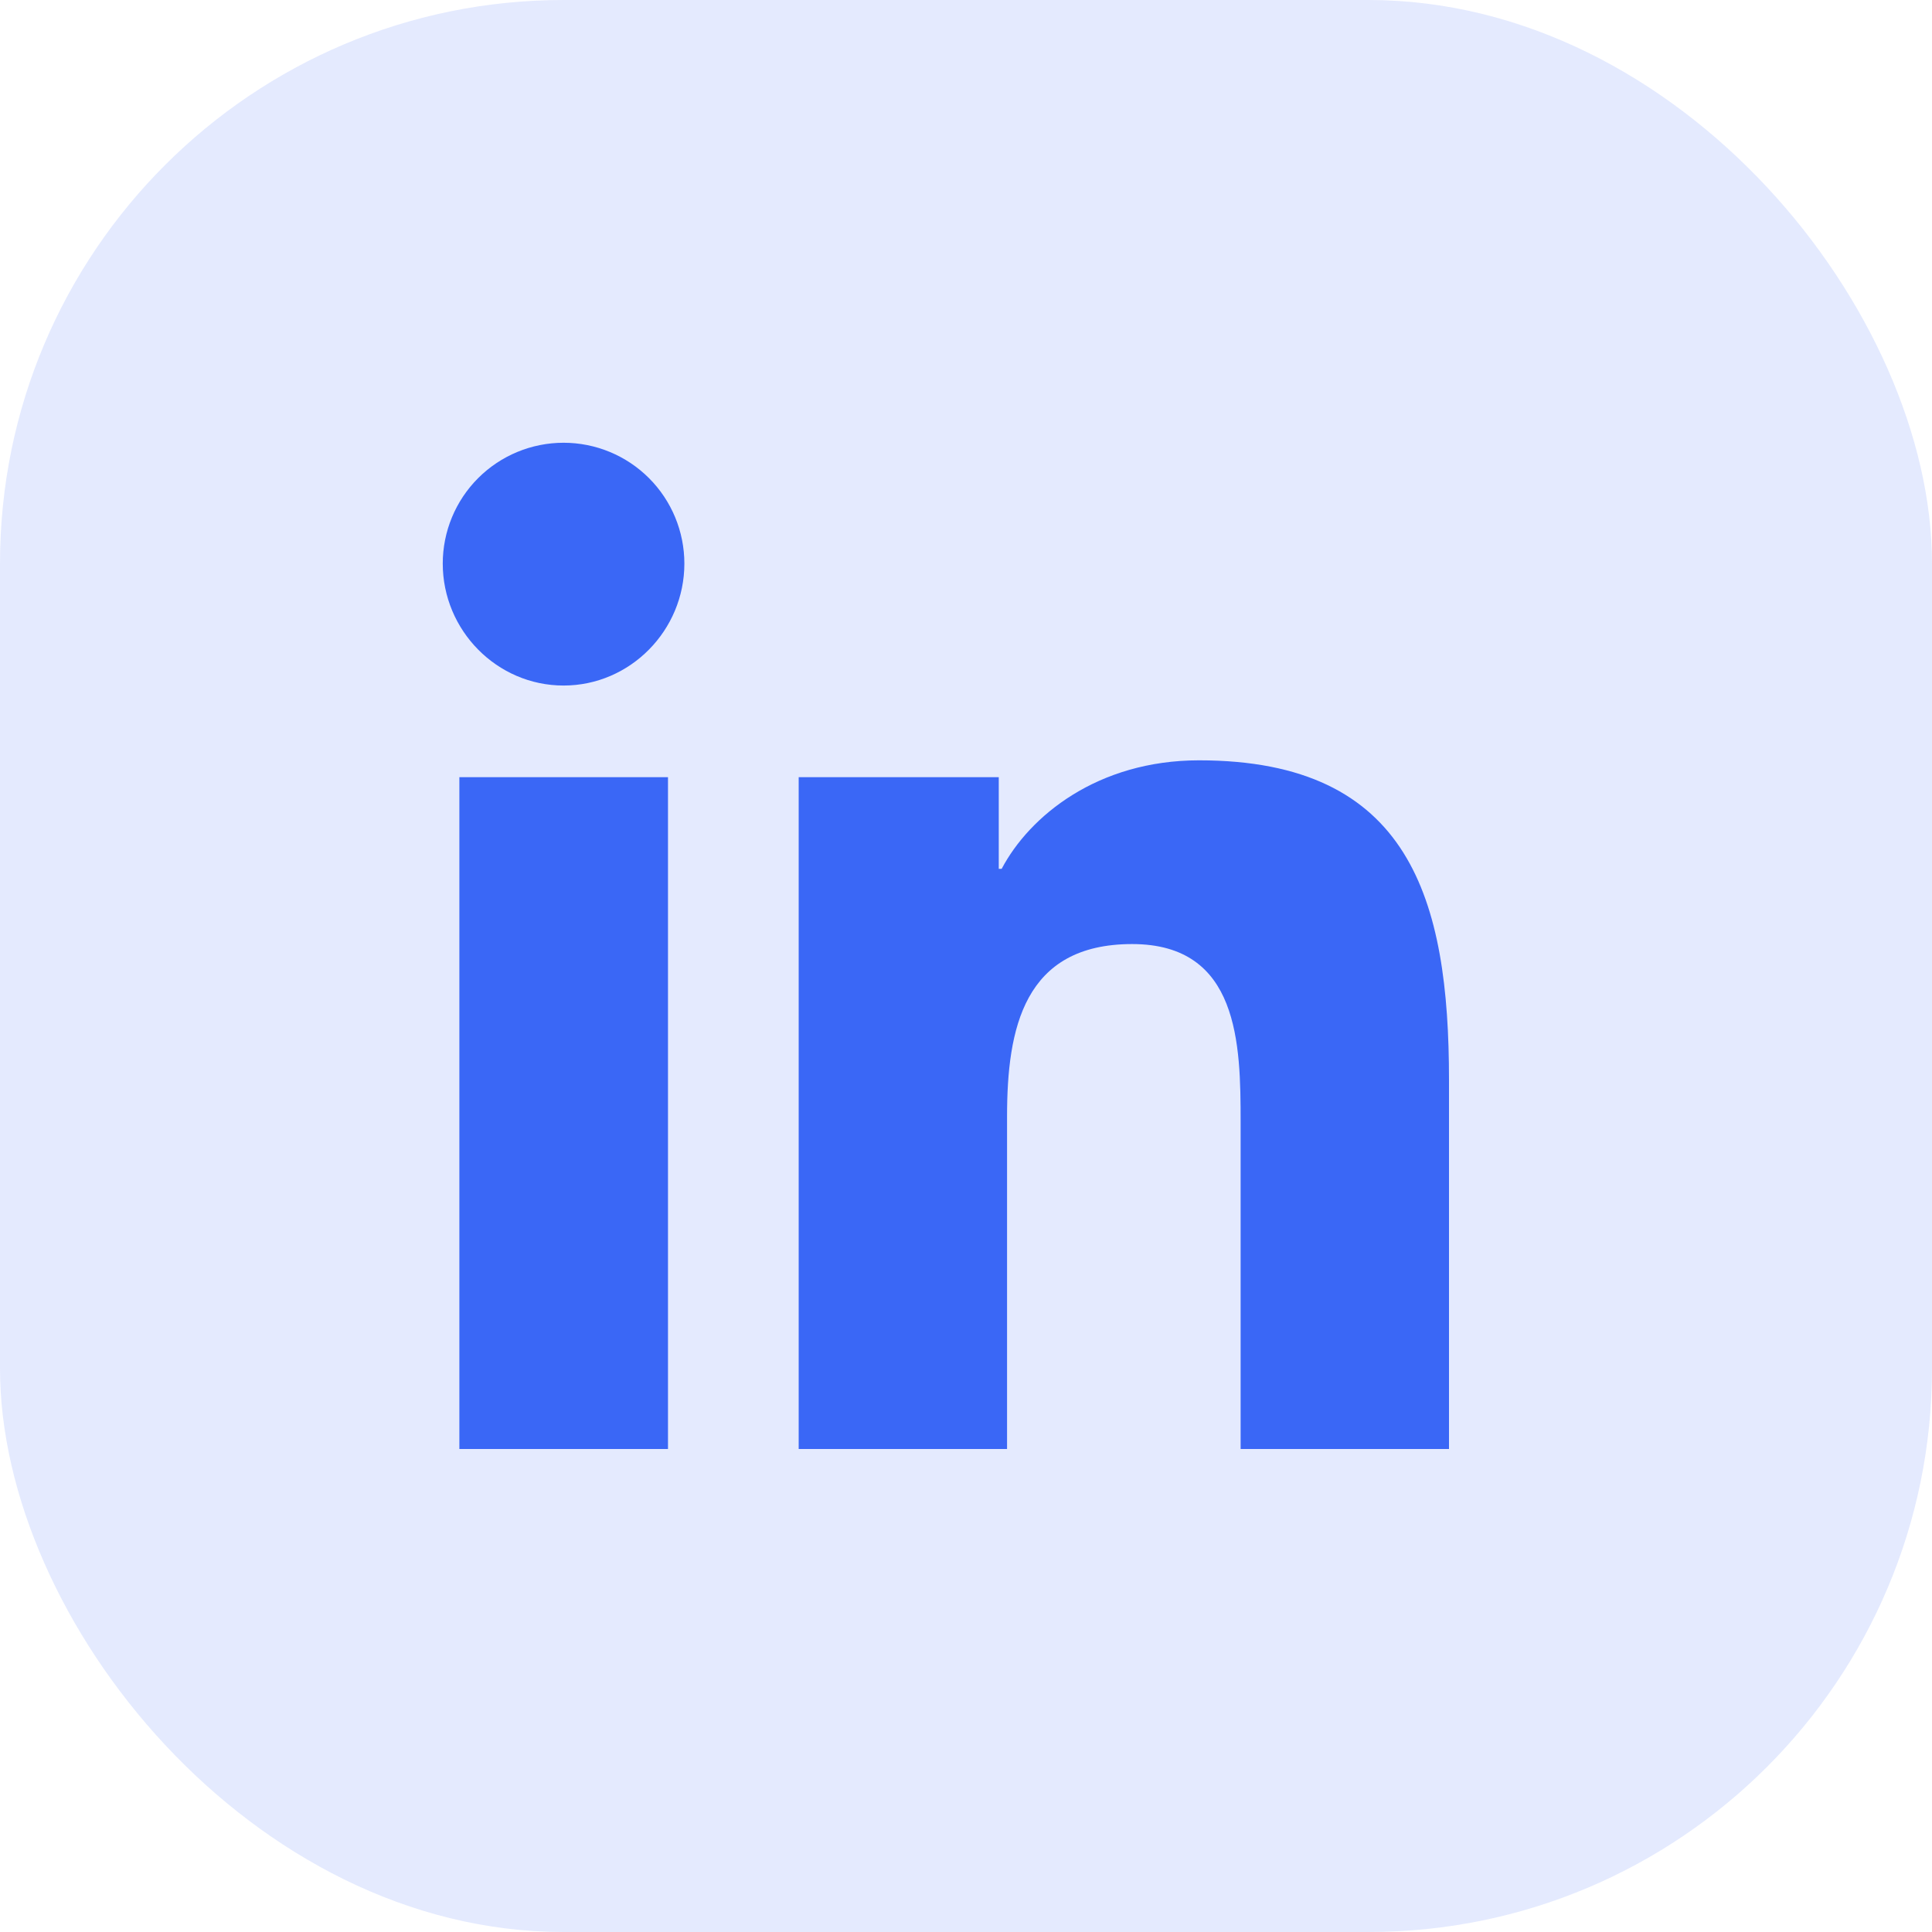
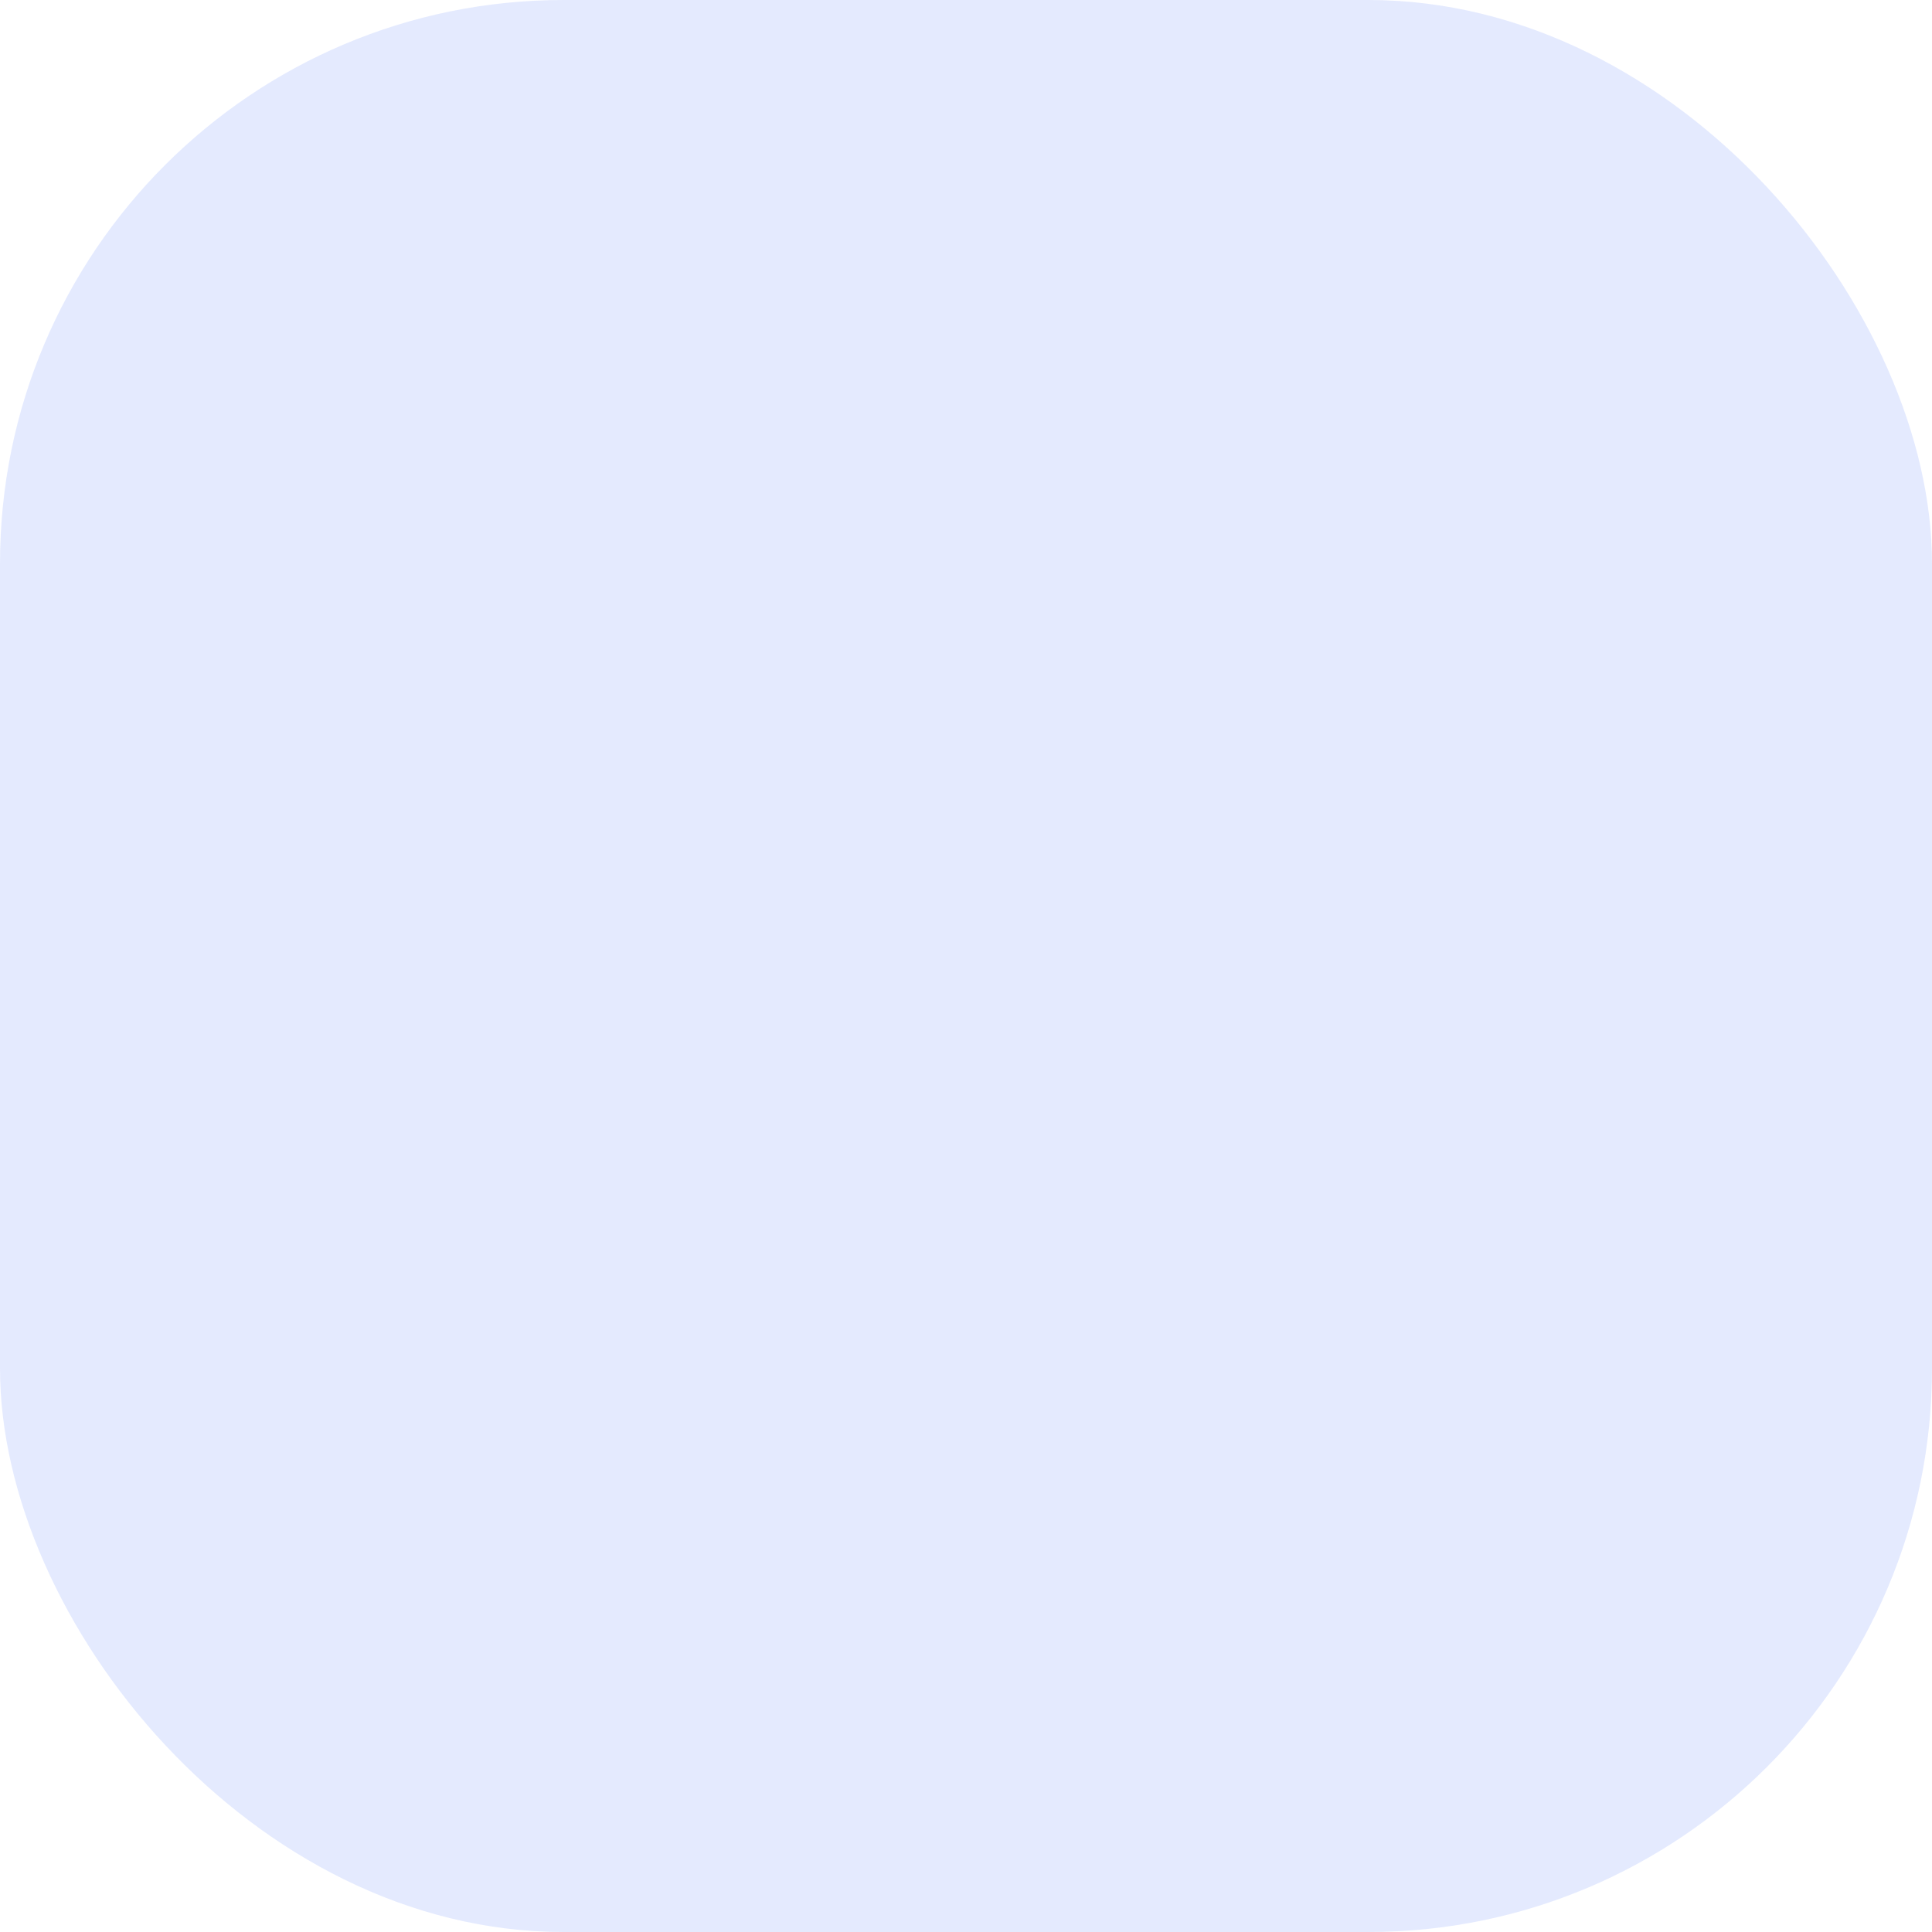
<svg xmlns="http://www.w3.org/2000/svg" width="48" height="48" viewBox="0 0 48 48" fill="none">
  <rect width="48" height="48" rx="14" fill="#3A67F6" fill-opacity="0.14" />
-   <path d="M16.596 36H11.413V19.309H16.596V36ZM14.002 17.032C12.344 17.032 11 15.659 11 14.002C11 13.206 11.316 12.442 11.879 11.879C12.442 11.316 13.206 11 14.002 11C14.798 11 15.561 11.316 16.124 11.879C16.687 12.442 17.003 13.206 17.003 14.002C17.003 15.659 15.659 17.032 14.002 17.032ZM35.994 36H30.823V27.875C30.823 25.938 30.784 23.455 28.128 23.455C25.433 23.455 25.02 25.559 25.02 27.735V36H19.843V19.309H24.814V21.586H24.886C25.578 20.274 27.268 18.89 29.79 18.89C35.036 18.89 36 22.345 36 26.831V36H35.994Z" fill="#3A67F6" />
</svg>